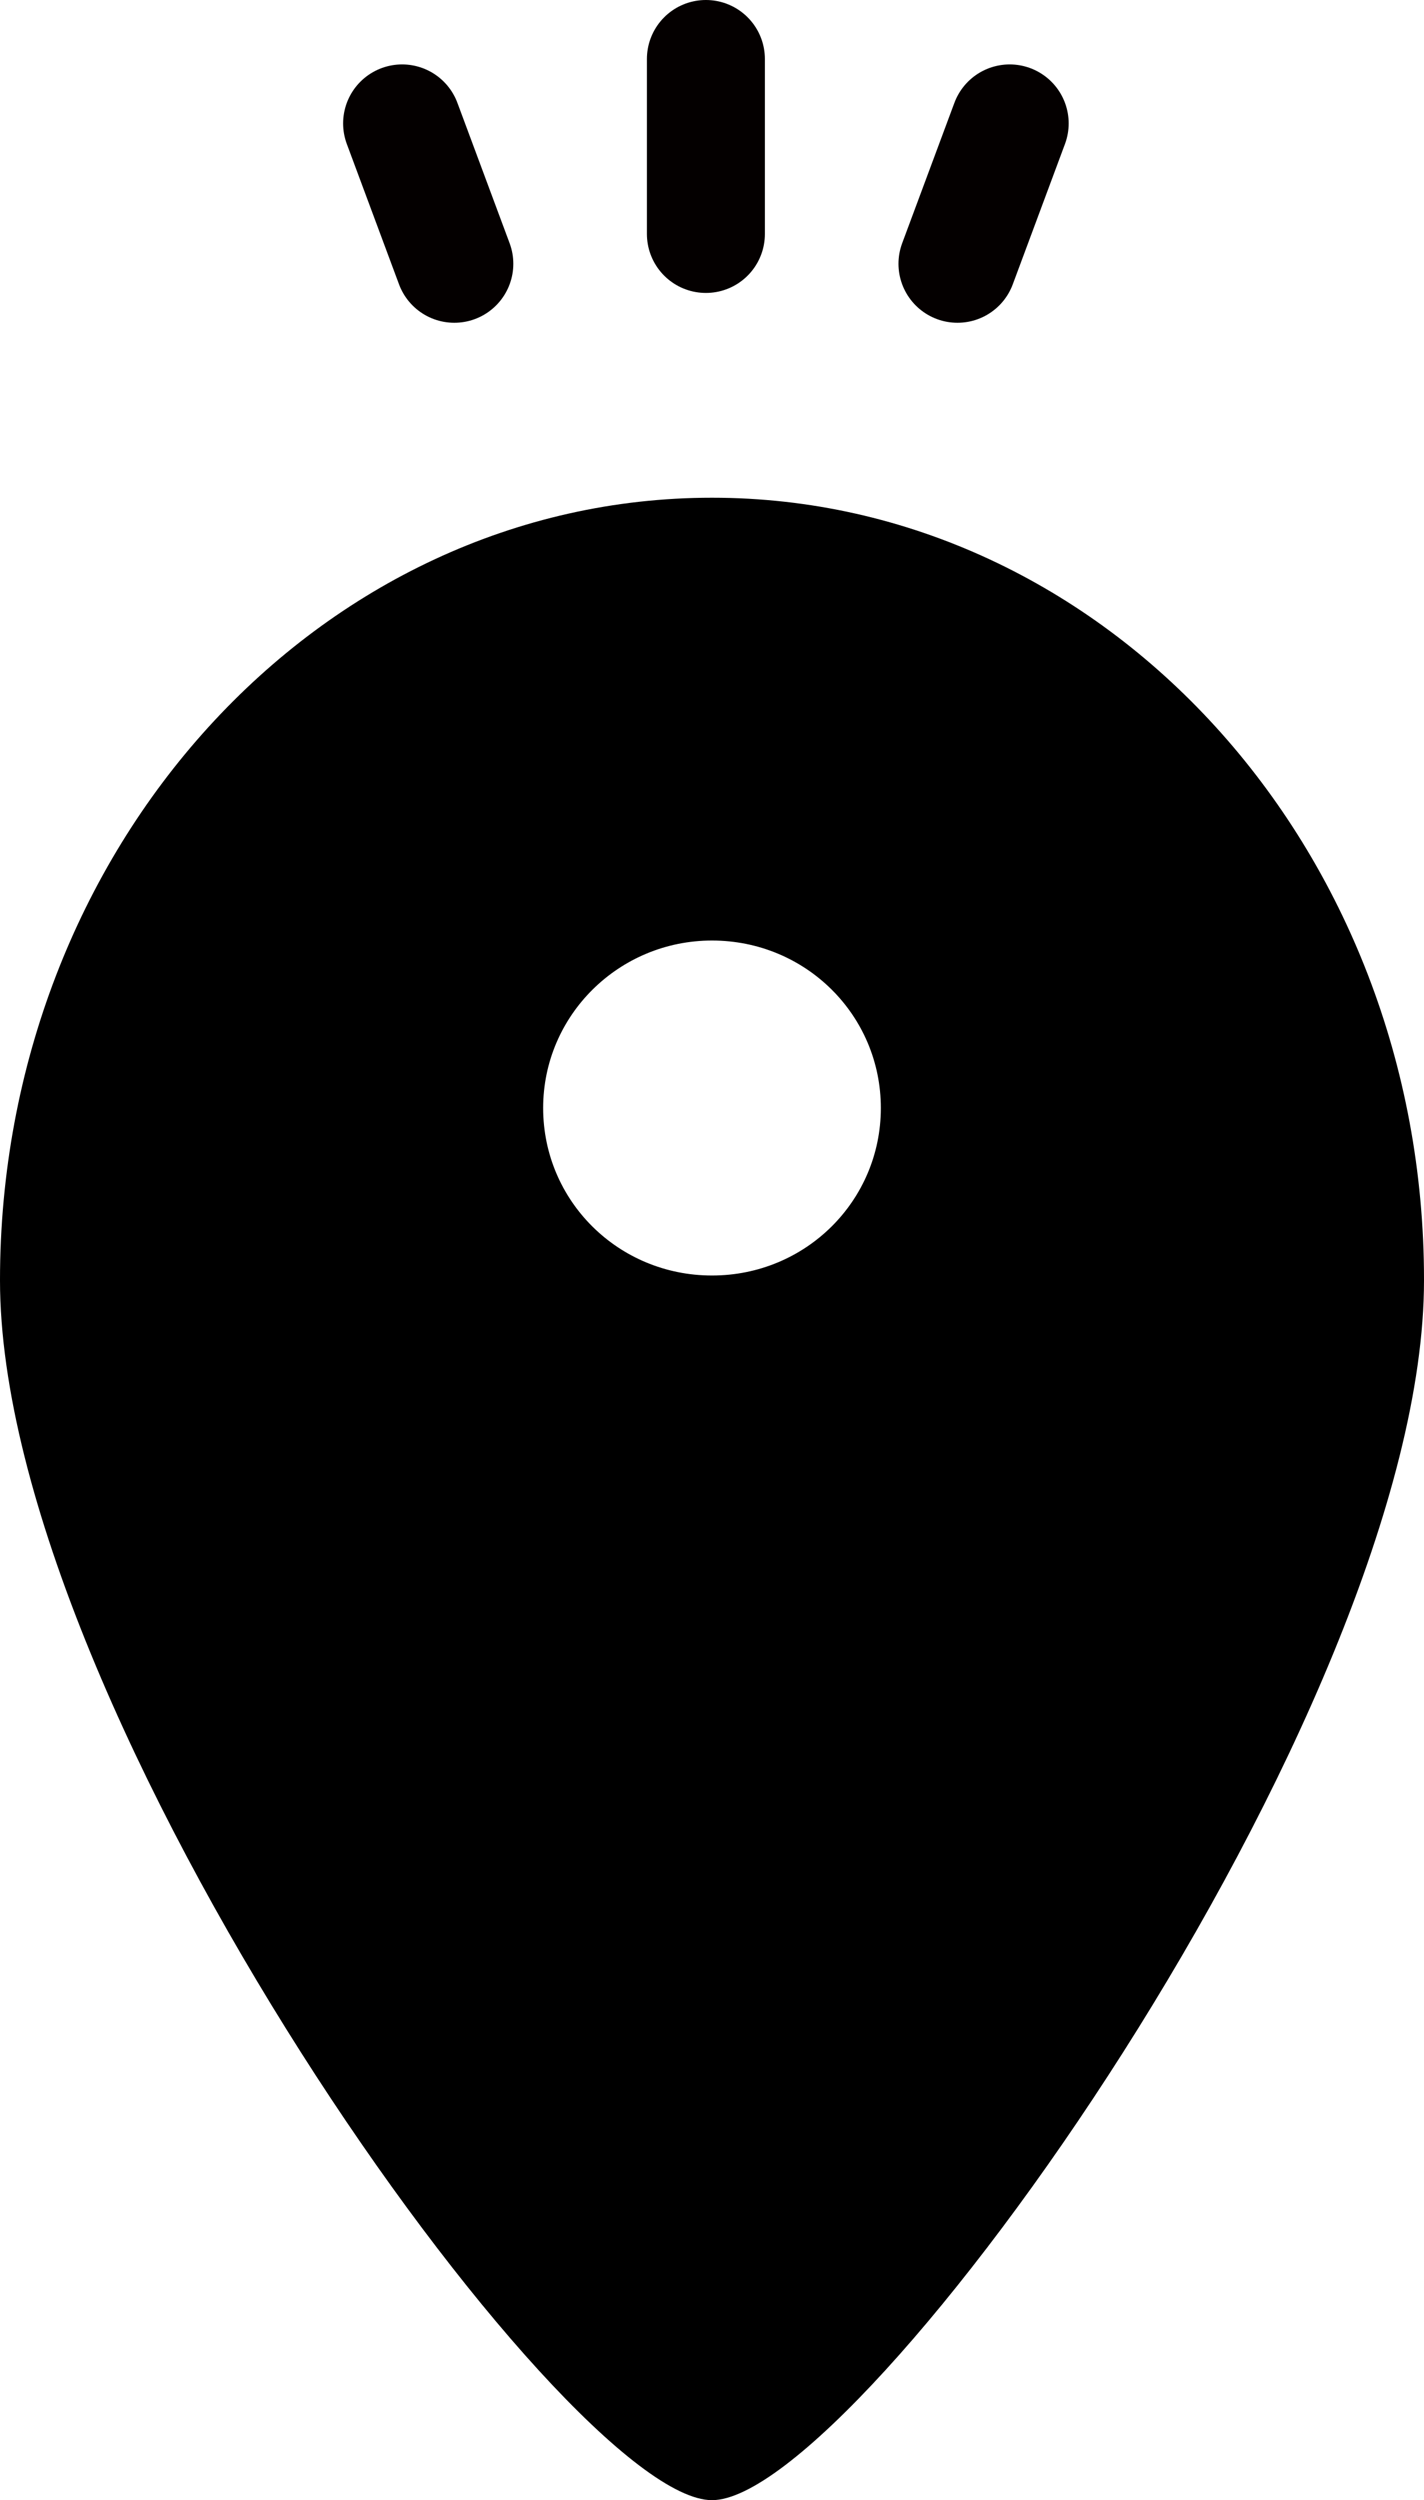
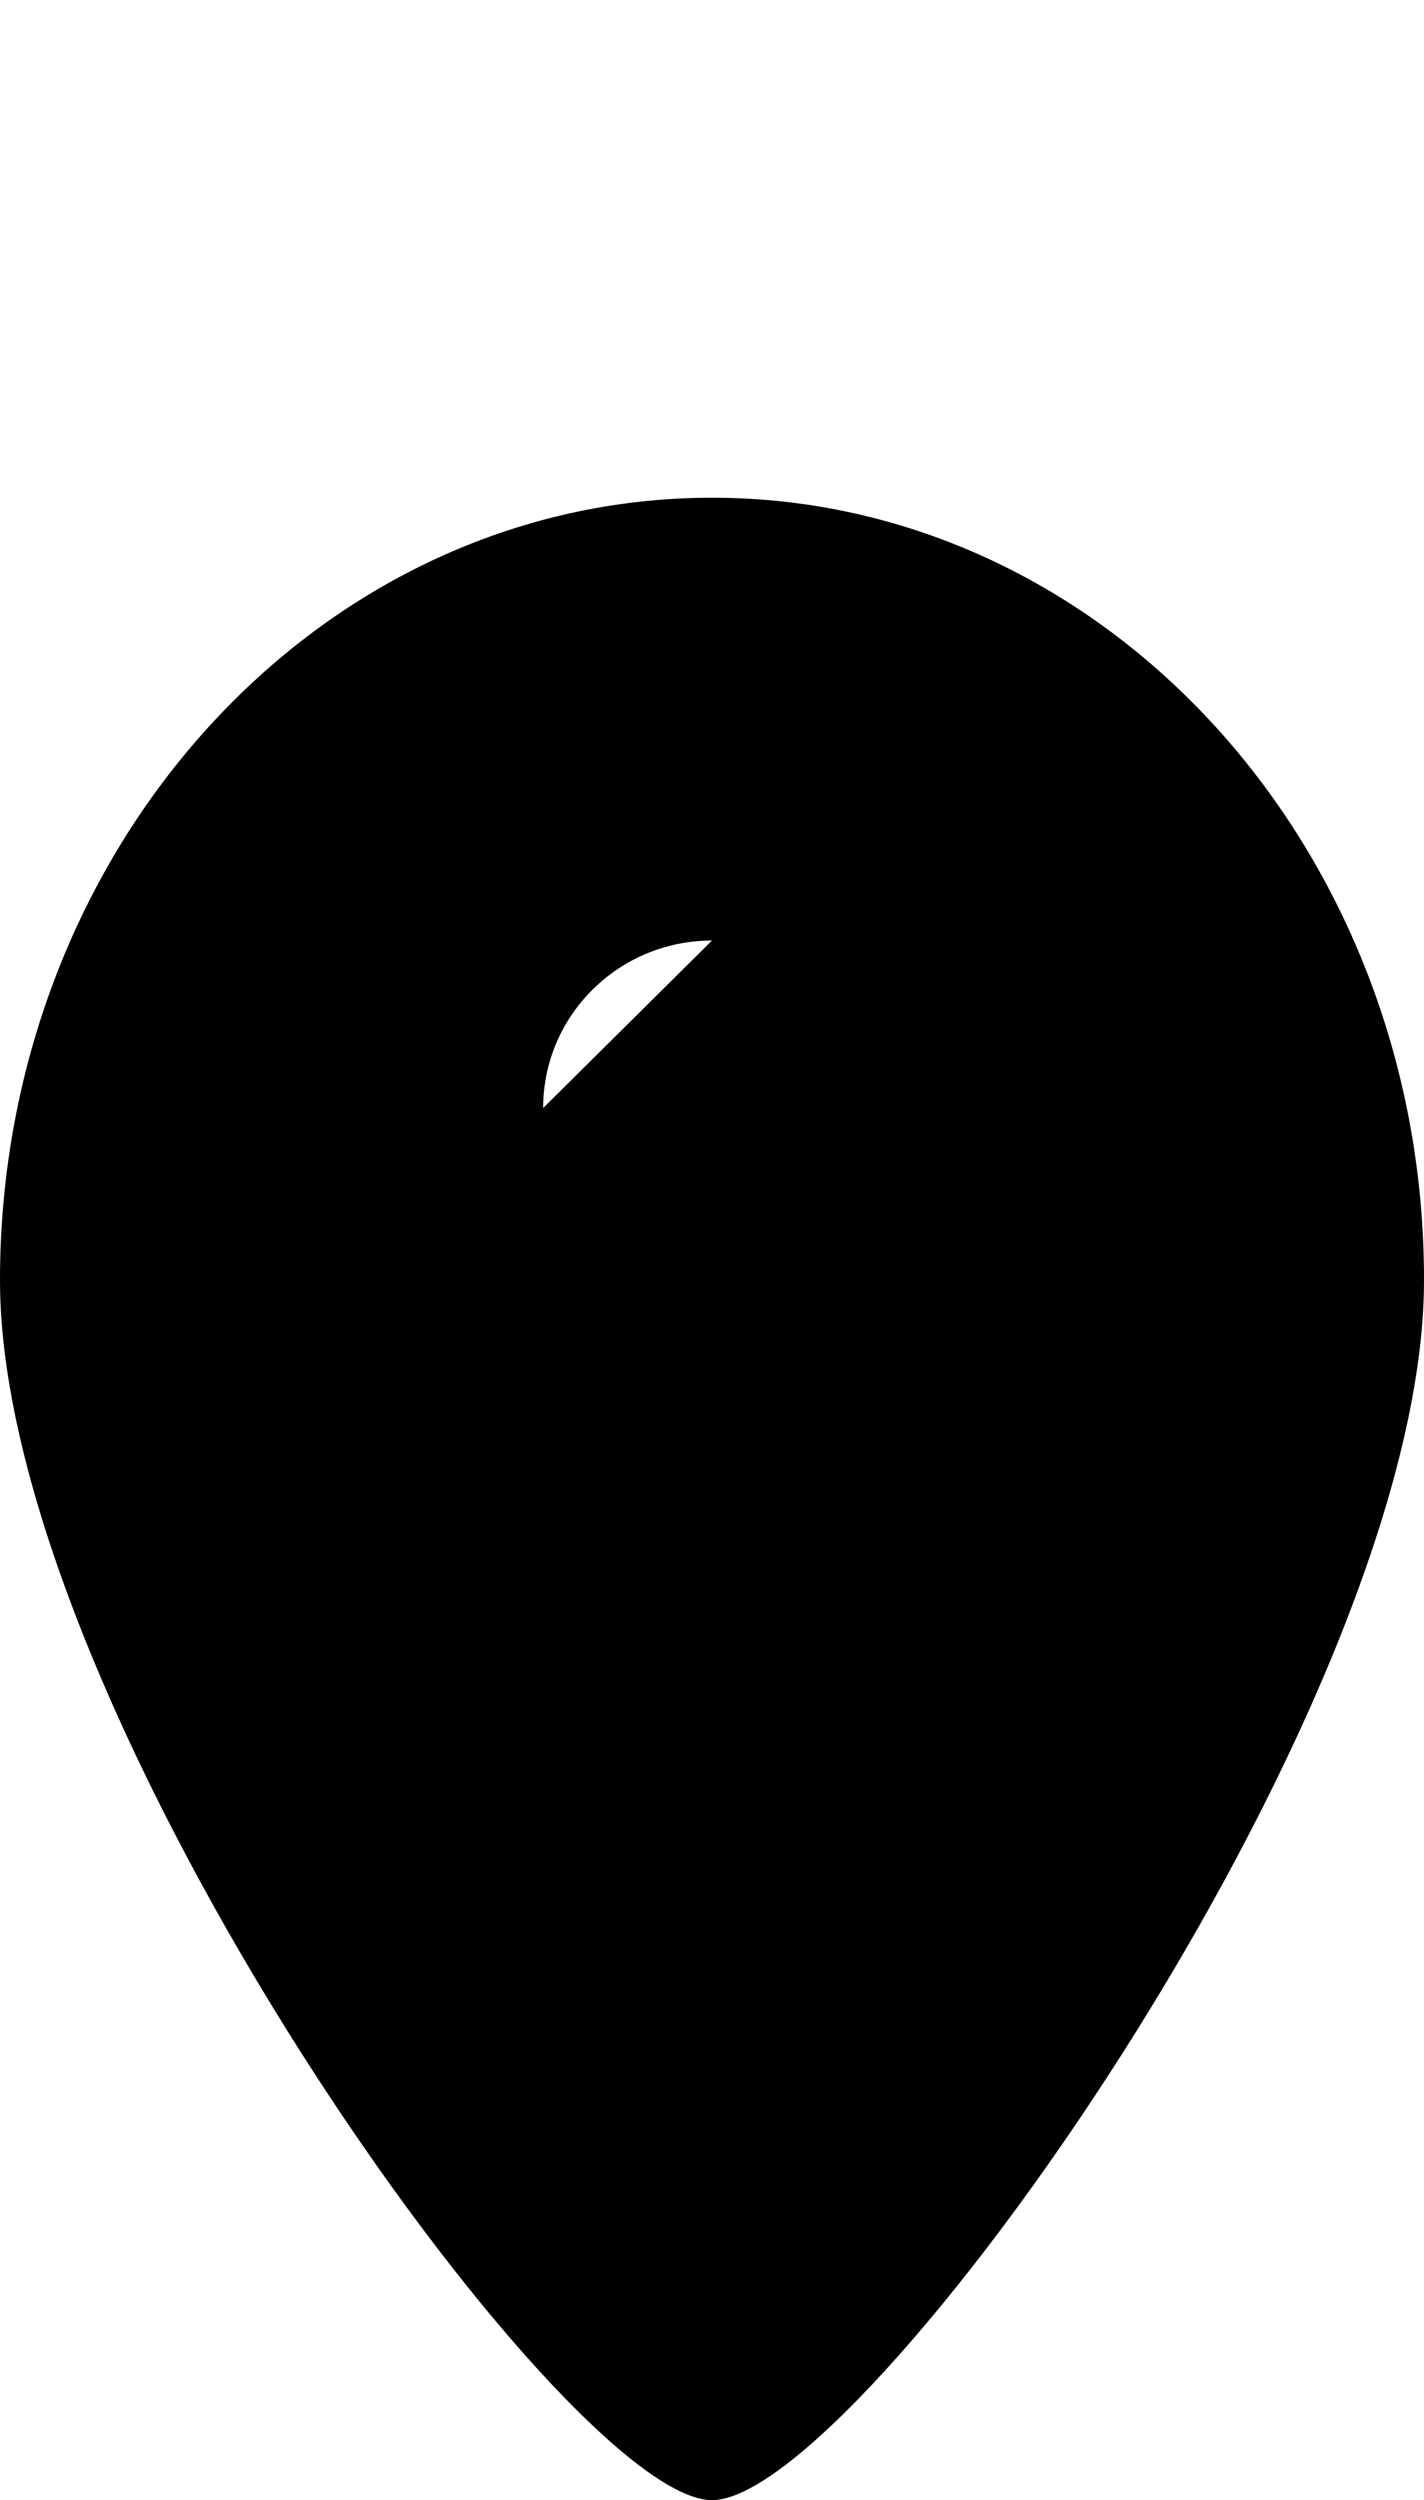
<svg xmlns="http://www.w3.org/2000/svg" id="_レイヤー_2" data-name="レイヤー 2" viewBox="0 0 21 36.87">
  <defs>
    <style>
      .cls-1 {
        fill: none;
        stroke: #040000;
        stroke-linecap: round;
        stroke-linejoin: round;
        stroke-width: 1.74px;
      }
    </style>
  </defs>
  <g id="_内容" data-name="内容">
    <g>
-       <path d="M21,18.88c0,6.37-8.33,17.99-10.5,17.99S0,25.25,0,18.88,4.7,7.34,10.5,7.34s10.5,5.16,10.5,11.53ZM10.5,13.87c-1.37,0-2.49,1.1-2.49,2.47s1.11,2.47,2.49,2.47,2.49-1.1,2.49-2.47-1.11-2.47-2.49-2.47Z" />
+       <path d="M21,18.88c0,6.37-8.33,17.99-10.5,17.99S0,25.25,0,18.88,4.7,7.34,10.5,7.34s10.5,5.16,10.5,11.53ZM10.5,13.87c-1.37,0-2.49,1.1-2.49,2.47Z" />
      <g>
-         <line class="cls-1" x1="10.41" y1=".87" x2="10.41" y2="3.45" />
-         <line class="cls-1" x1="5.93" y1="1.82" x2="6.7" y2="3.89" />
-         <line class="cls-1" x1="14.89" y1="1.82" x2="14.12" y2="3.89" />
-       </g>
+         </g>
    </g>
  </g>
</svg>